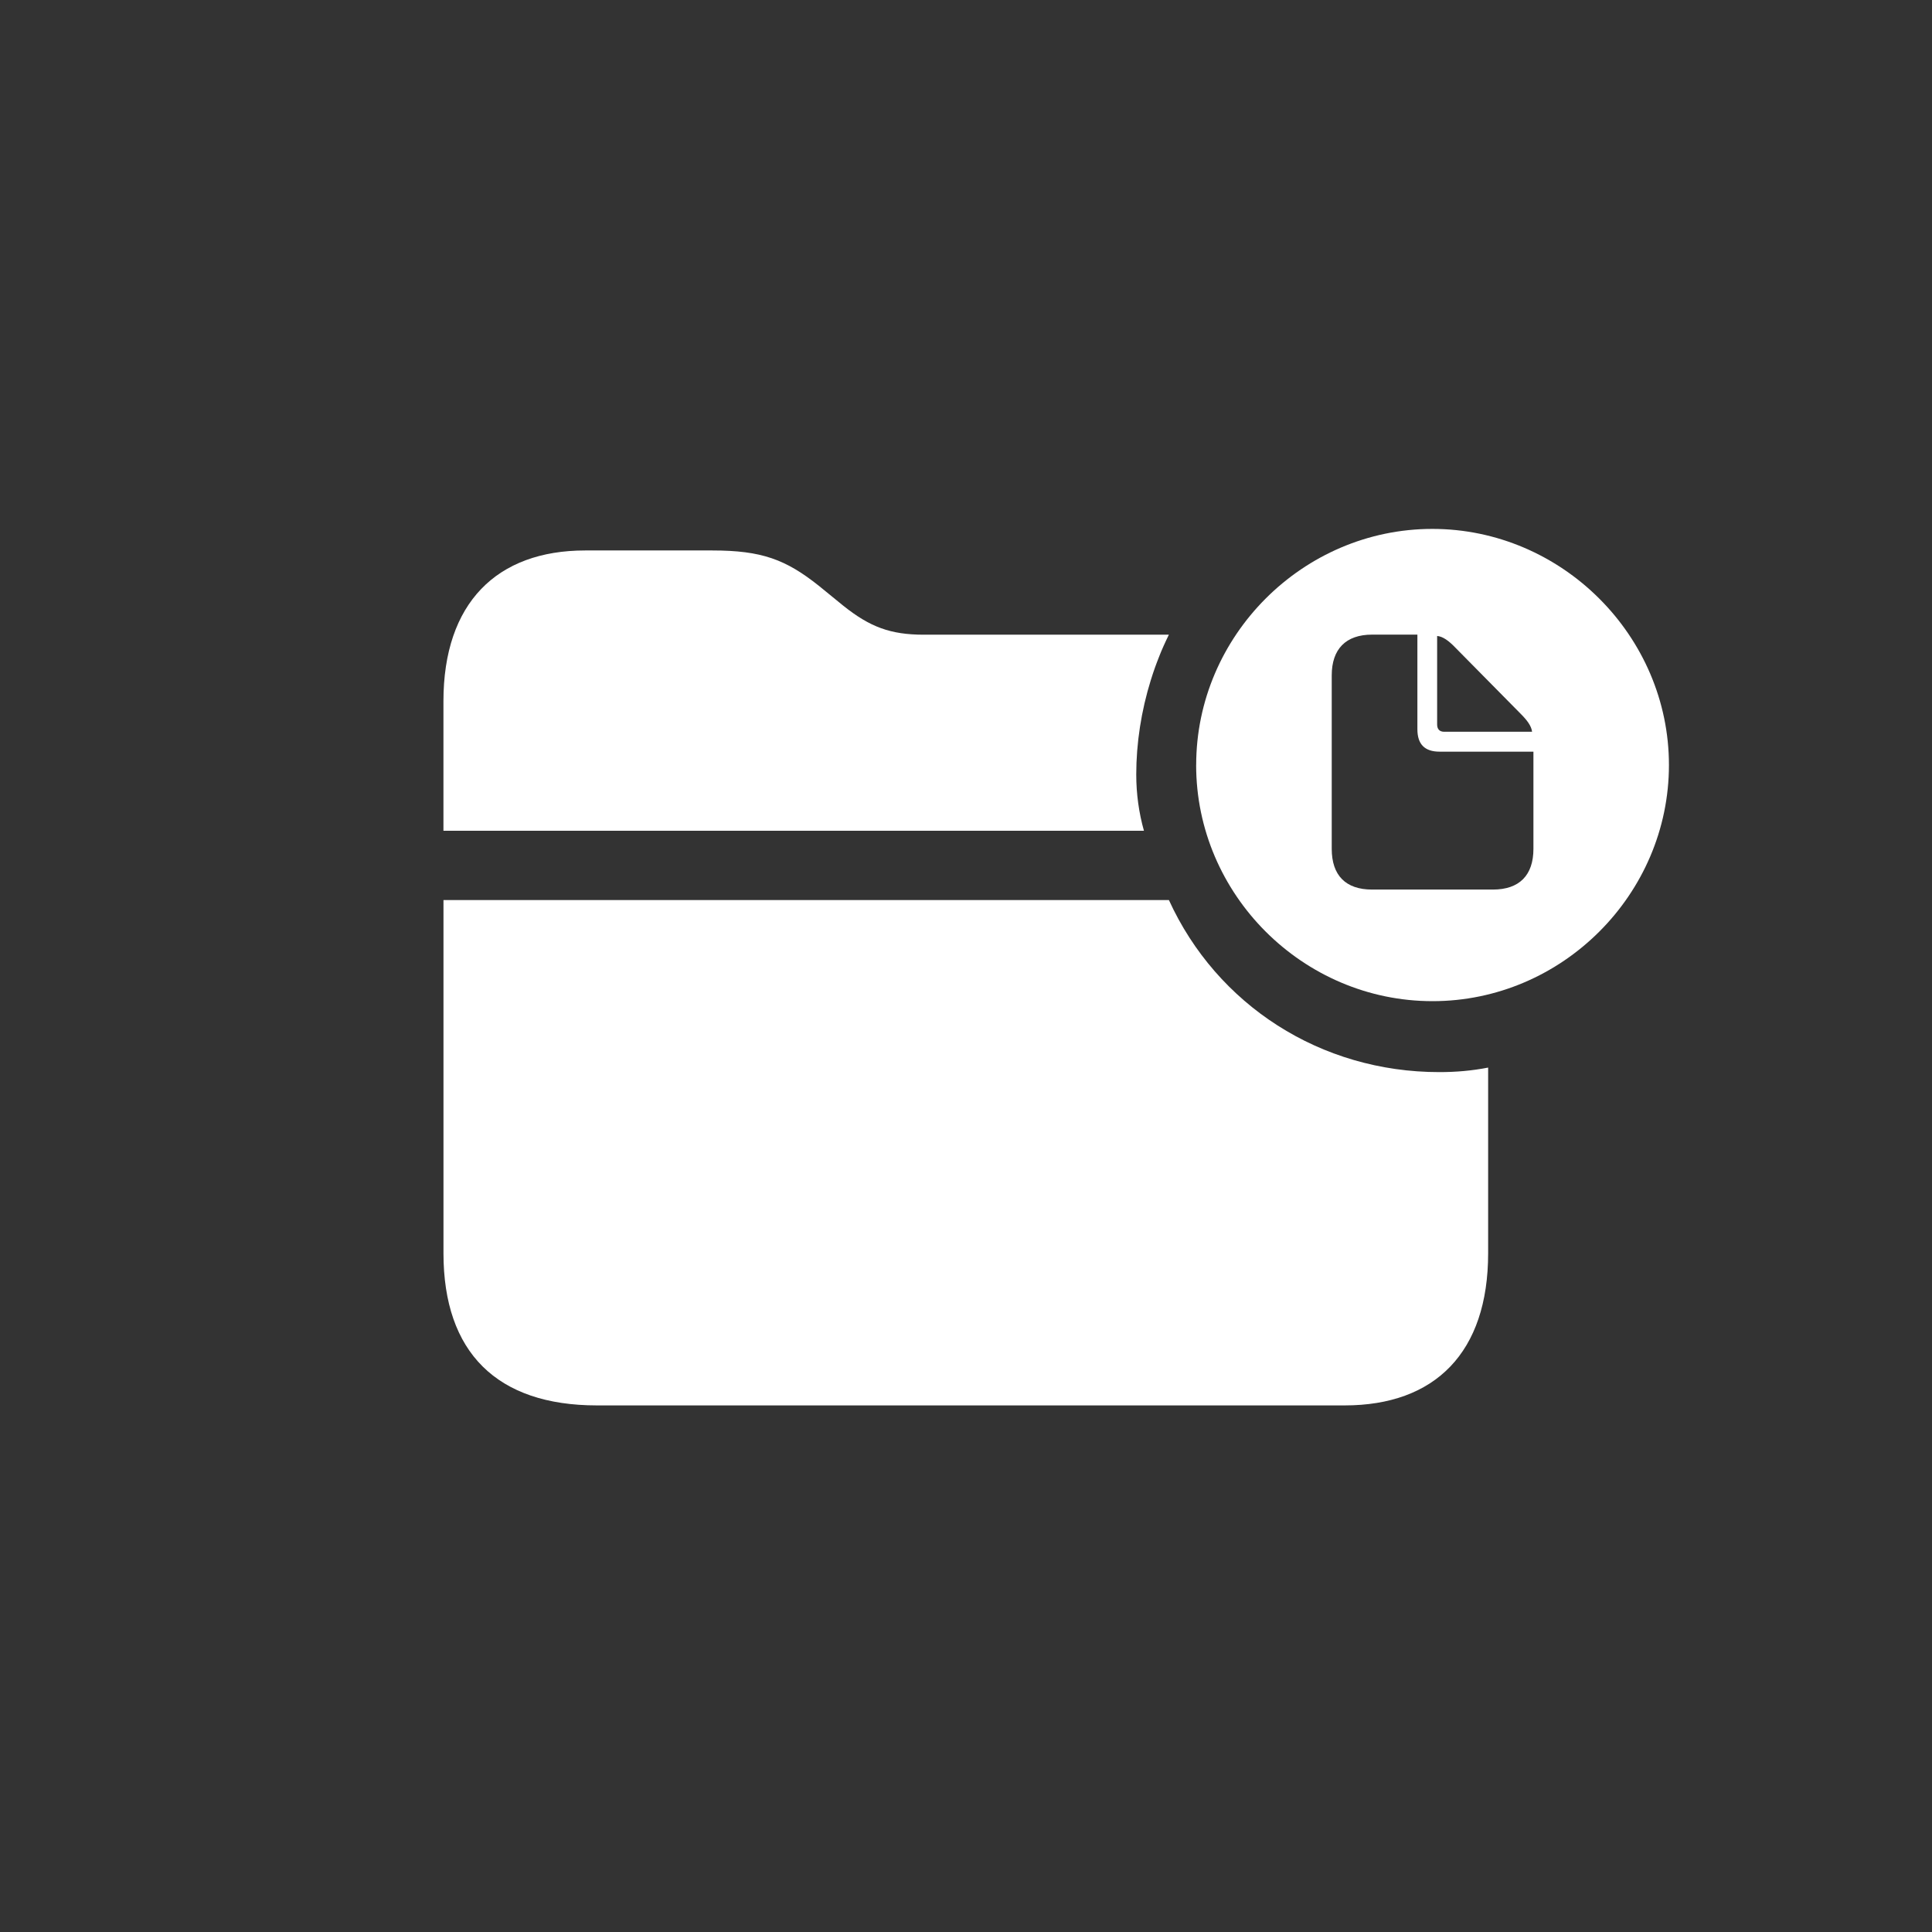
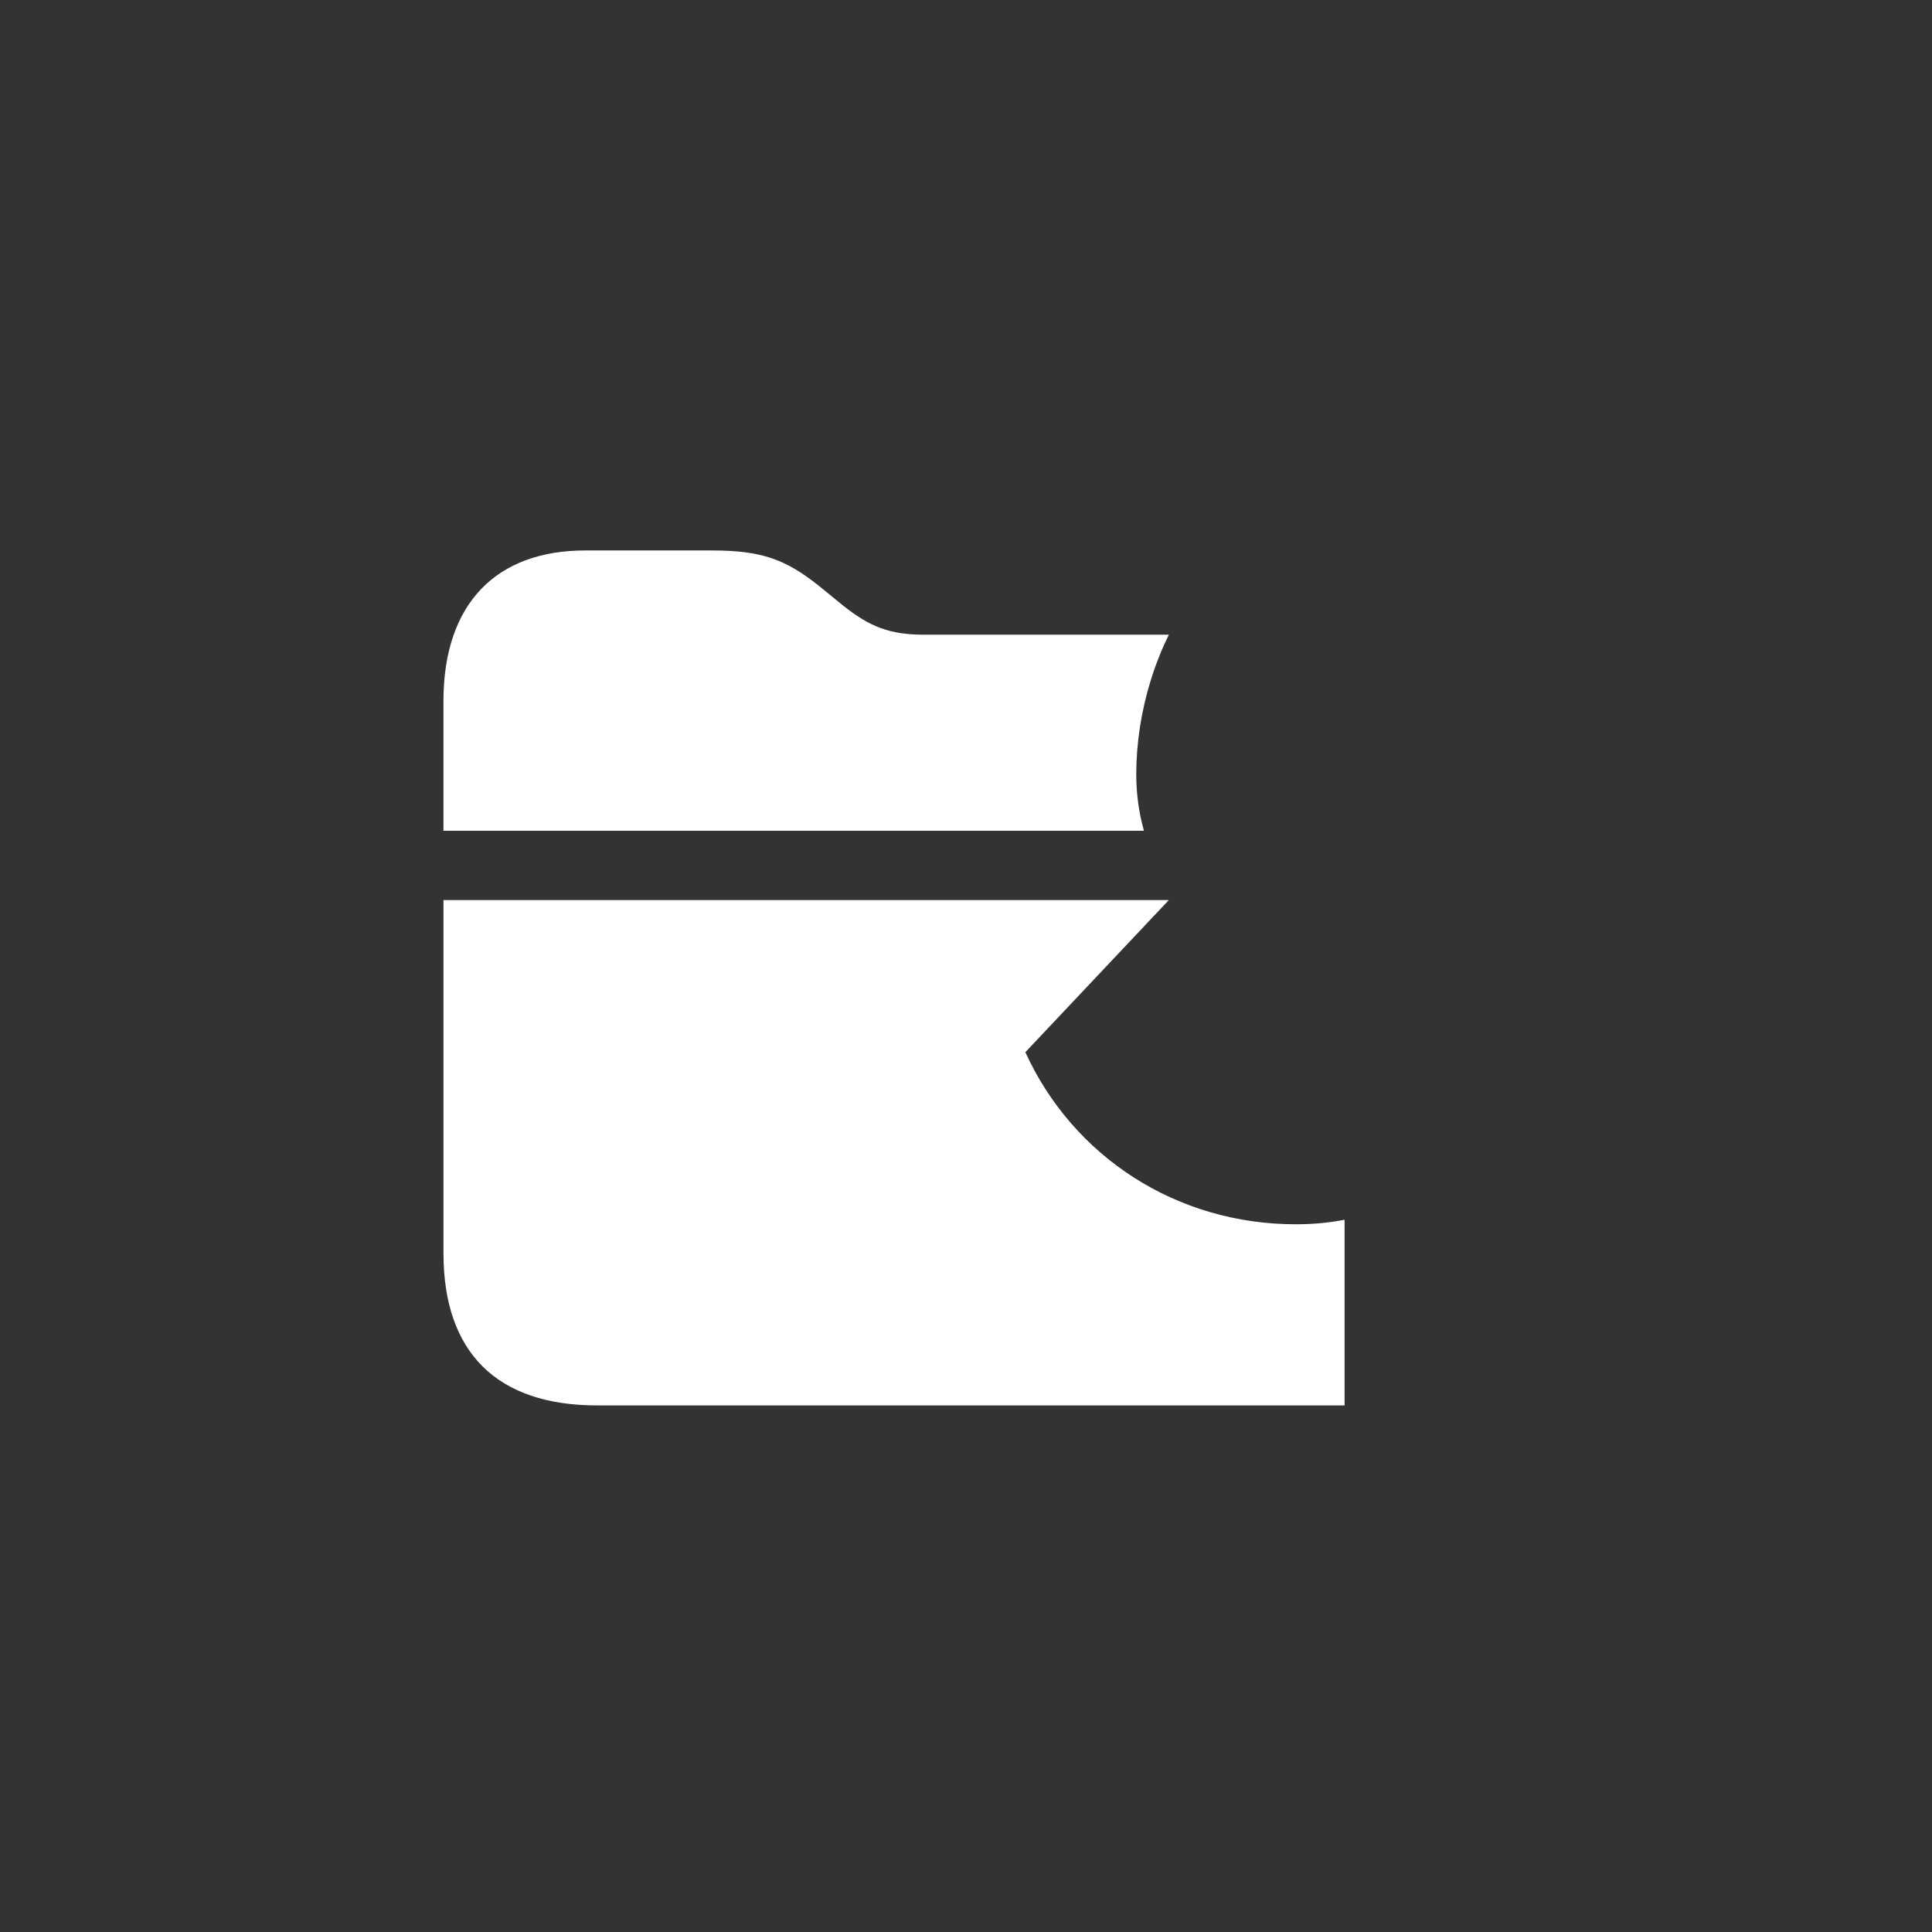
<svg xmlns="http://www.w3.org/2000/svg" viewBox="0 0 500 500">
  <rect x="0" y="0" width="500" height="500" fill="#333333" stroke="none" />
  <defs>
    <style>.p{fill:#fff;}</style>
  </defs>
  <g id="a" />
  <g id="b">
    <g id="c" />
  </g>
  <g id="d" />
  <g id="e">
    <g>
      <g>
-         <path class="p" d="M302.5,232.93H114.77v91.41c0,25.66,13.83,39.38,39.73,39.38h193.48c23.44,0,37.15-13.71,37.15-39.38v-48.05c-4.22,.82-8.32,1.17-12.66,1.17-30.7,0-57.54-17.34-69.96-44.53Z" />
+         <path class="p" d="M302.5,232.93H114.77v91.41c0,25.66,13.83,39.38,39.73,39.38h193.48v-48.05c-4.22,.82-8.32,1.17-12.66,1.17-30.7,0-57.54-17.34-69.96-44.53Z" />
        <path class="p" d="M294.06,200.47c0-8.16,1.3-16.52,3.77-24.47l.05-.15c.32-1.03,.66-2.06,1.02-3.07,.14-.39,.29-.78,.43-1.17,.24-.63,.48-1.26,.73-1.88,.14-.35,.28-.7,.42-1.05,.43-1.02,.88-2.02,1.35-3.02l.06-.12c.2-.43,.4-.86,.61-1.28h-63.4c-8.67,0-13.95-1.99-20.86-7.5l-6.33-5.16c-8.55-6.8-14.77-9.14-27.54-9.14h-32.93c-22.85,0-36.68,13.59-36.68,39.02v33.52h181.29c-1.29-4.57-1.99-9.49-1.99-14.53Z" />
      </g>
-       <path class="p" d="M309.57,197.99c0-33.46,27.63-61.11,61.12-61.11s61.23,27.66,61.23,61.11-27.63,61.11-61.18,61.11-61.18-27.6-61.18-61.11Zm76.78,32.23c6.86,0,10.5-3.69,10.5-10.55v-25.14h-24.28c-3.87,0-5.75-1.93-5.75-5.8v-24.49h-11.73c-6.8,0-10.44,3.75-10.44,10.55v44.88c0,6.91,3.64,10.55,10.44,10.55h31.26Zm10.15-40.84c-.18-1.52-1.29-2.99-2.99-4.69l-16.95-17.17c-1.64-1.7-3.17-2.81-4.63-2.93v22.91c0,1.23,.65,1.88,1.82,1.88h22.76Z" />
    </g>
  </g>
  <g id="f">
    <g id="g" />
  </g>
  <g id="h" />
  <g id="i" />
  <g id="j" />
  <g id="k" />
  <g id="l" />
  <g id="m" />
  <g id="n" />
  <g id="o" />
</svg>